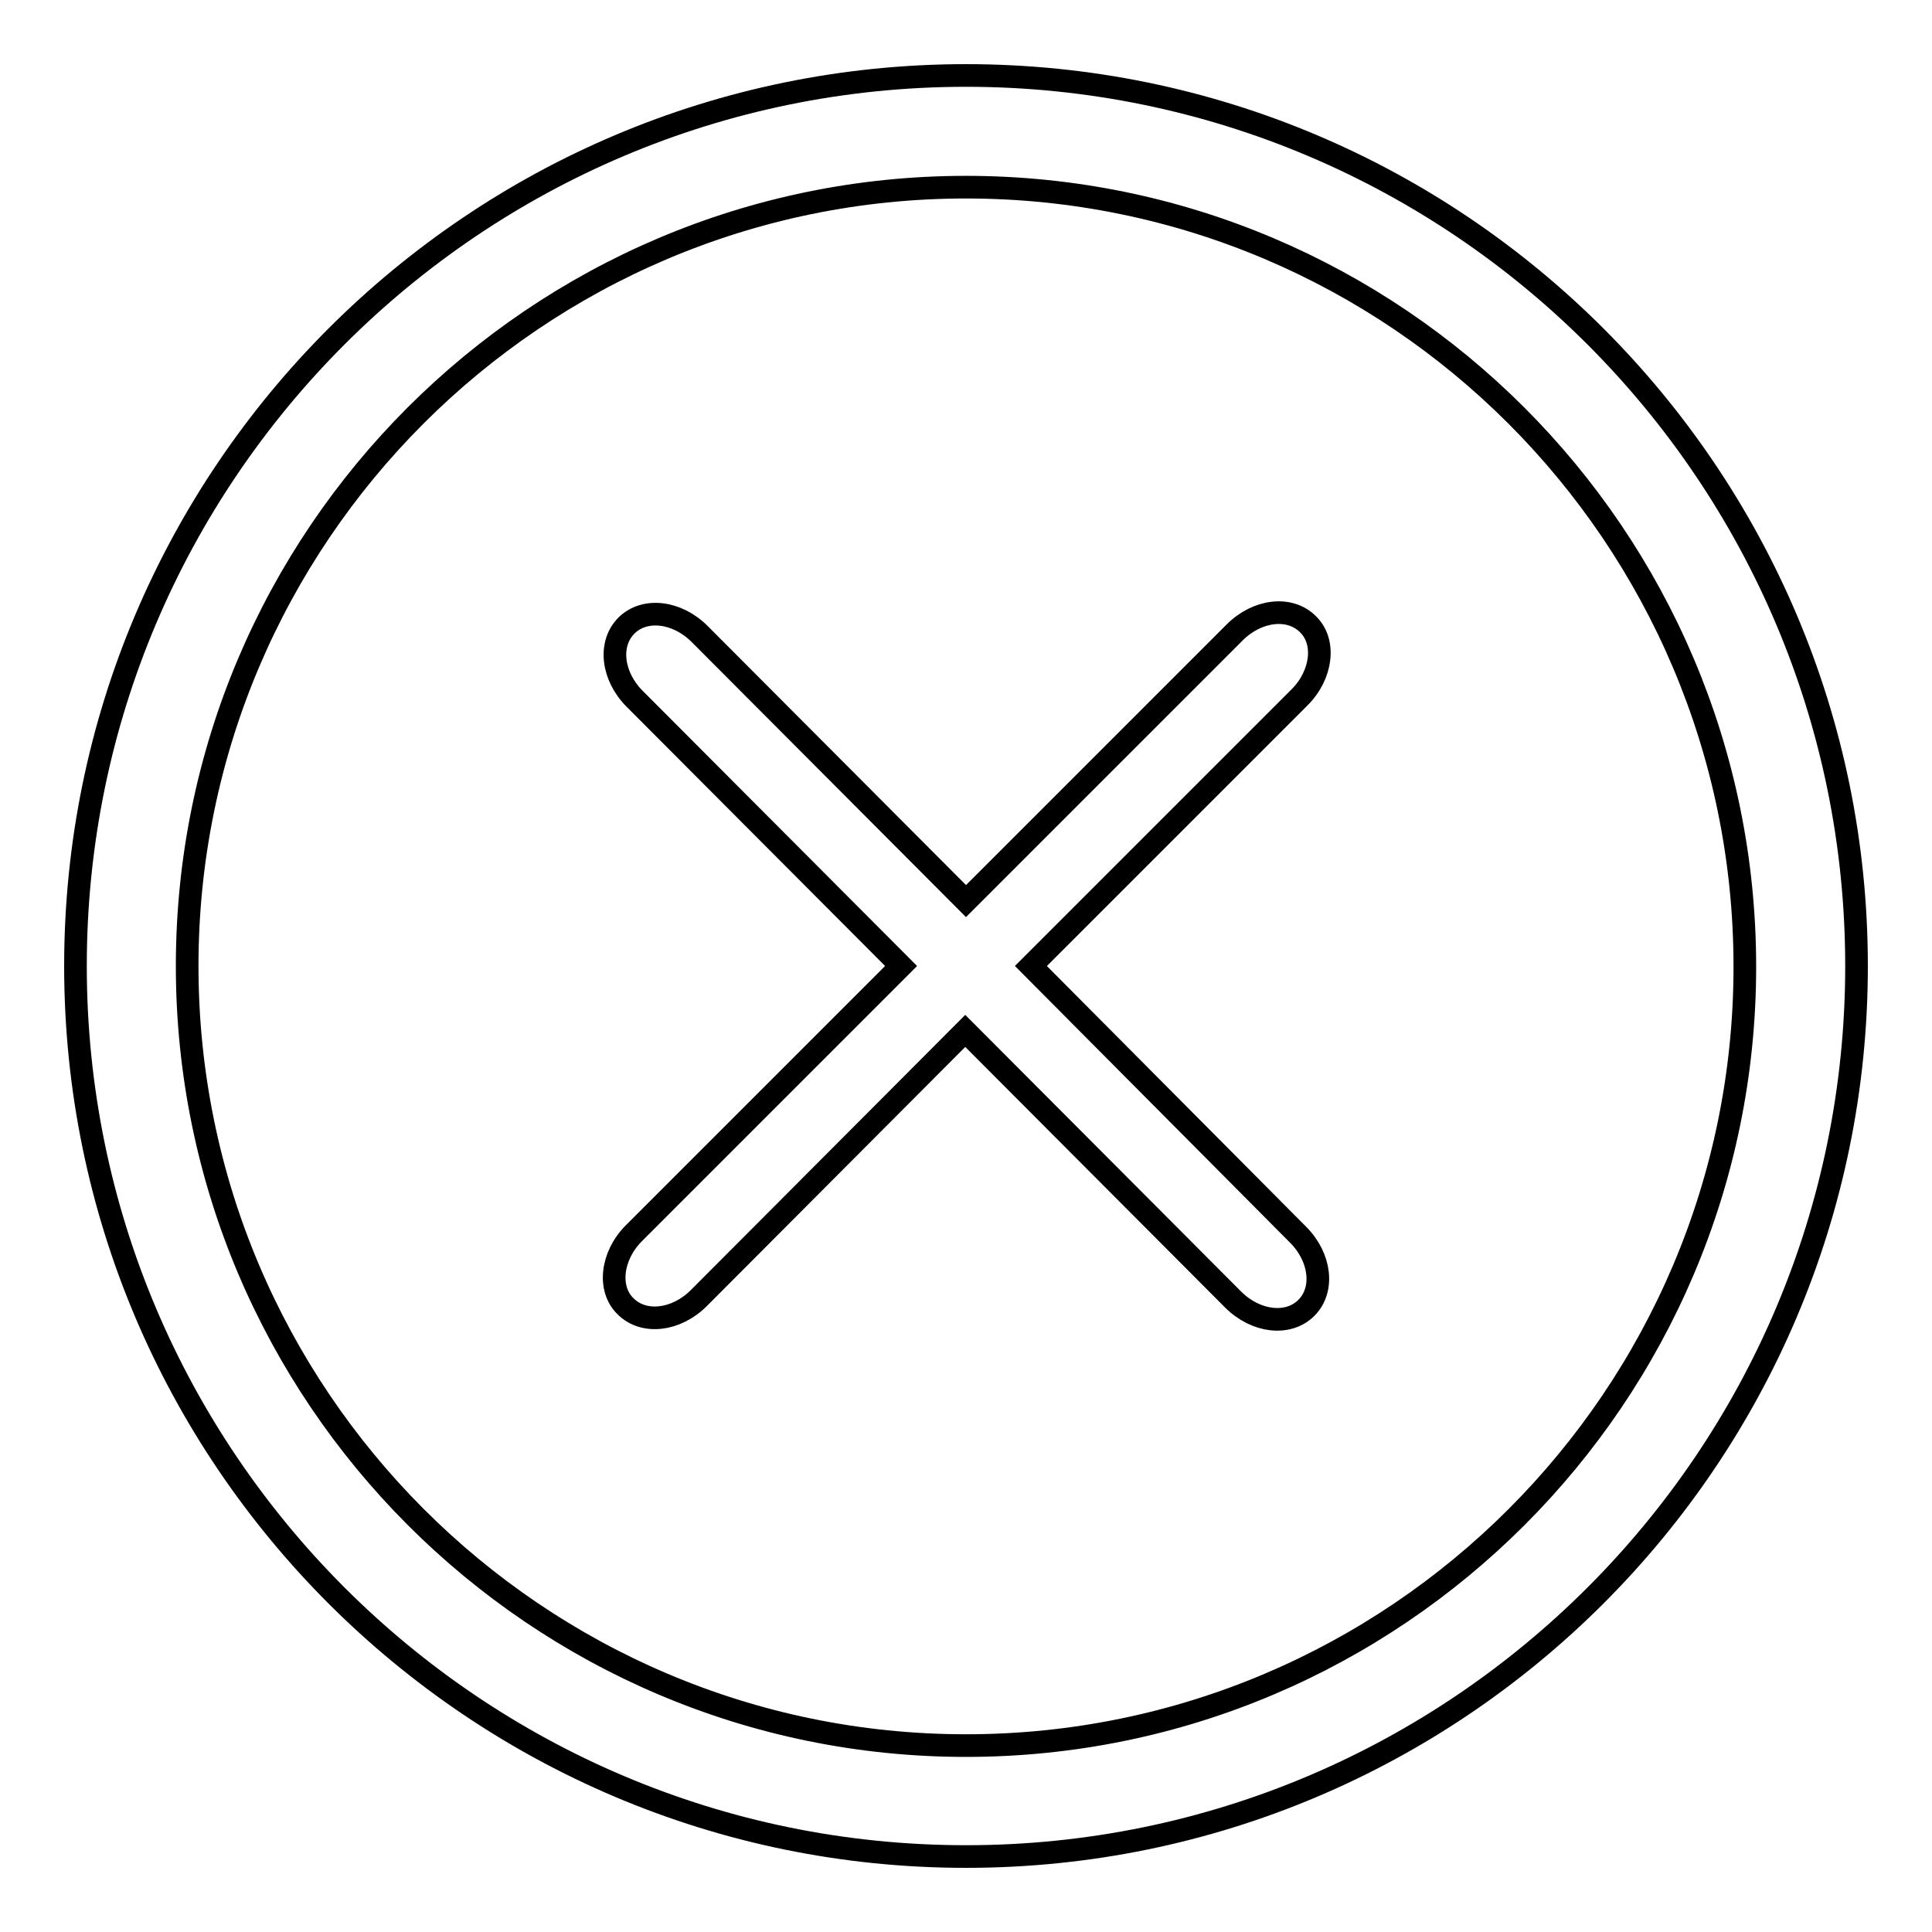
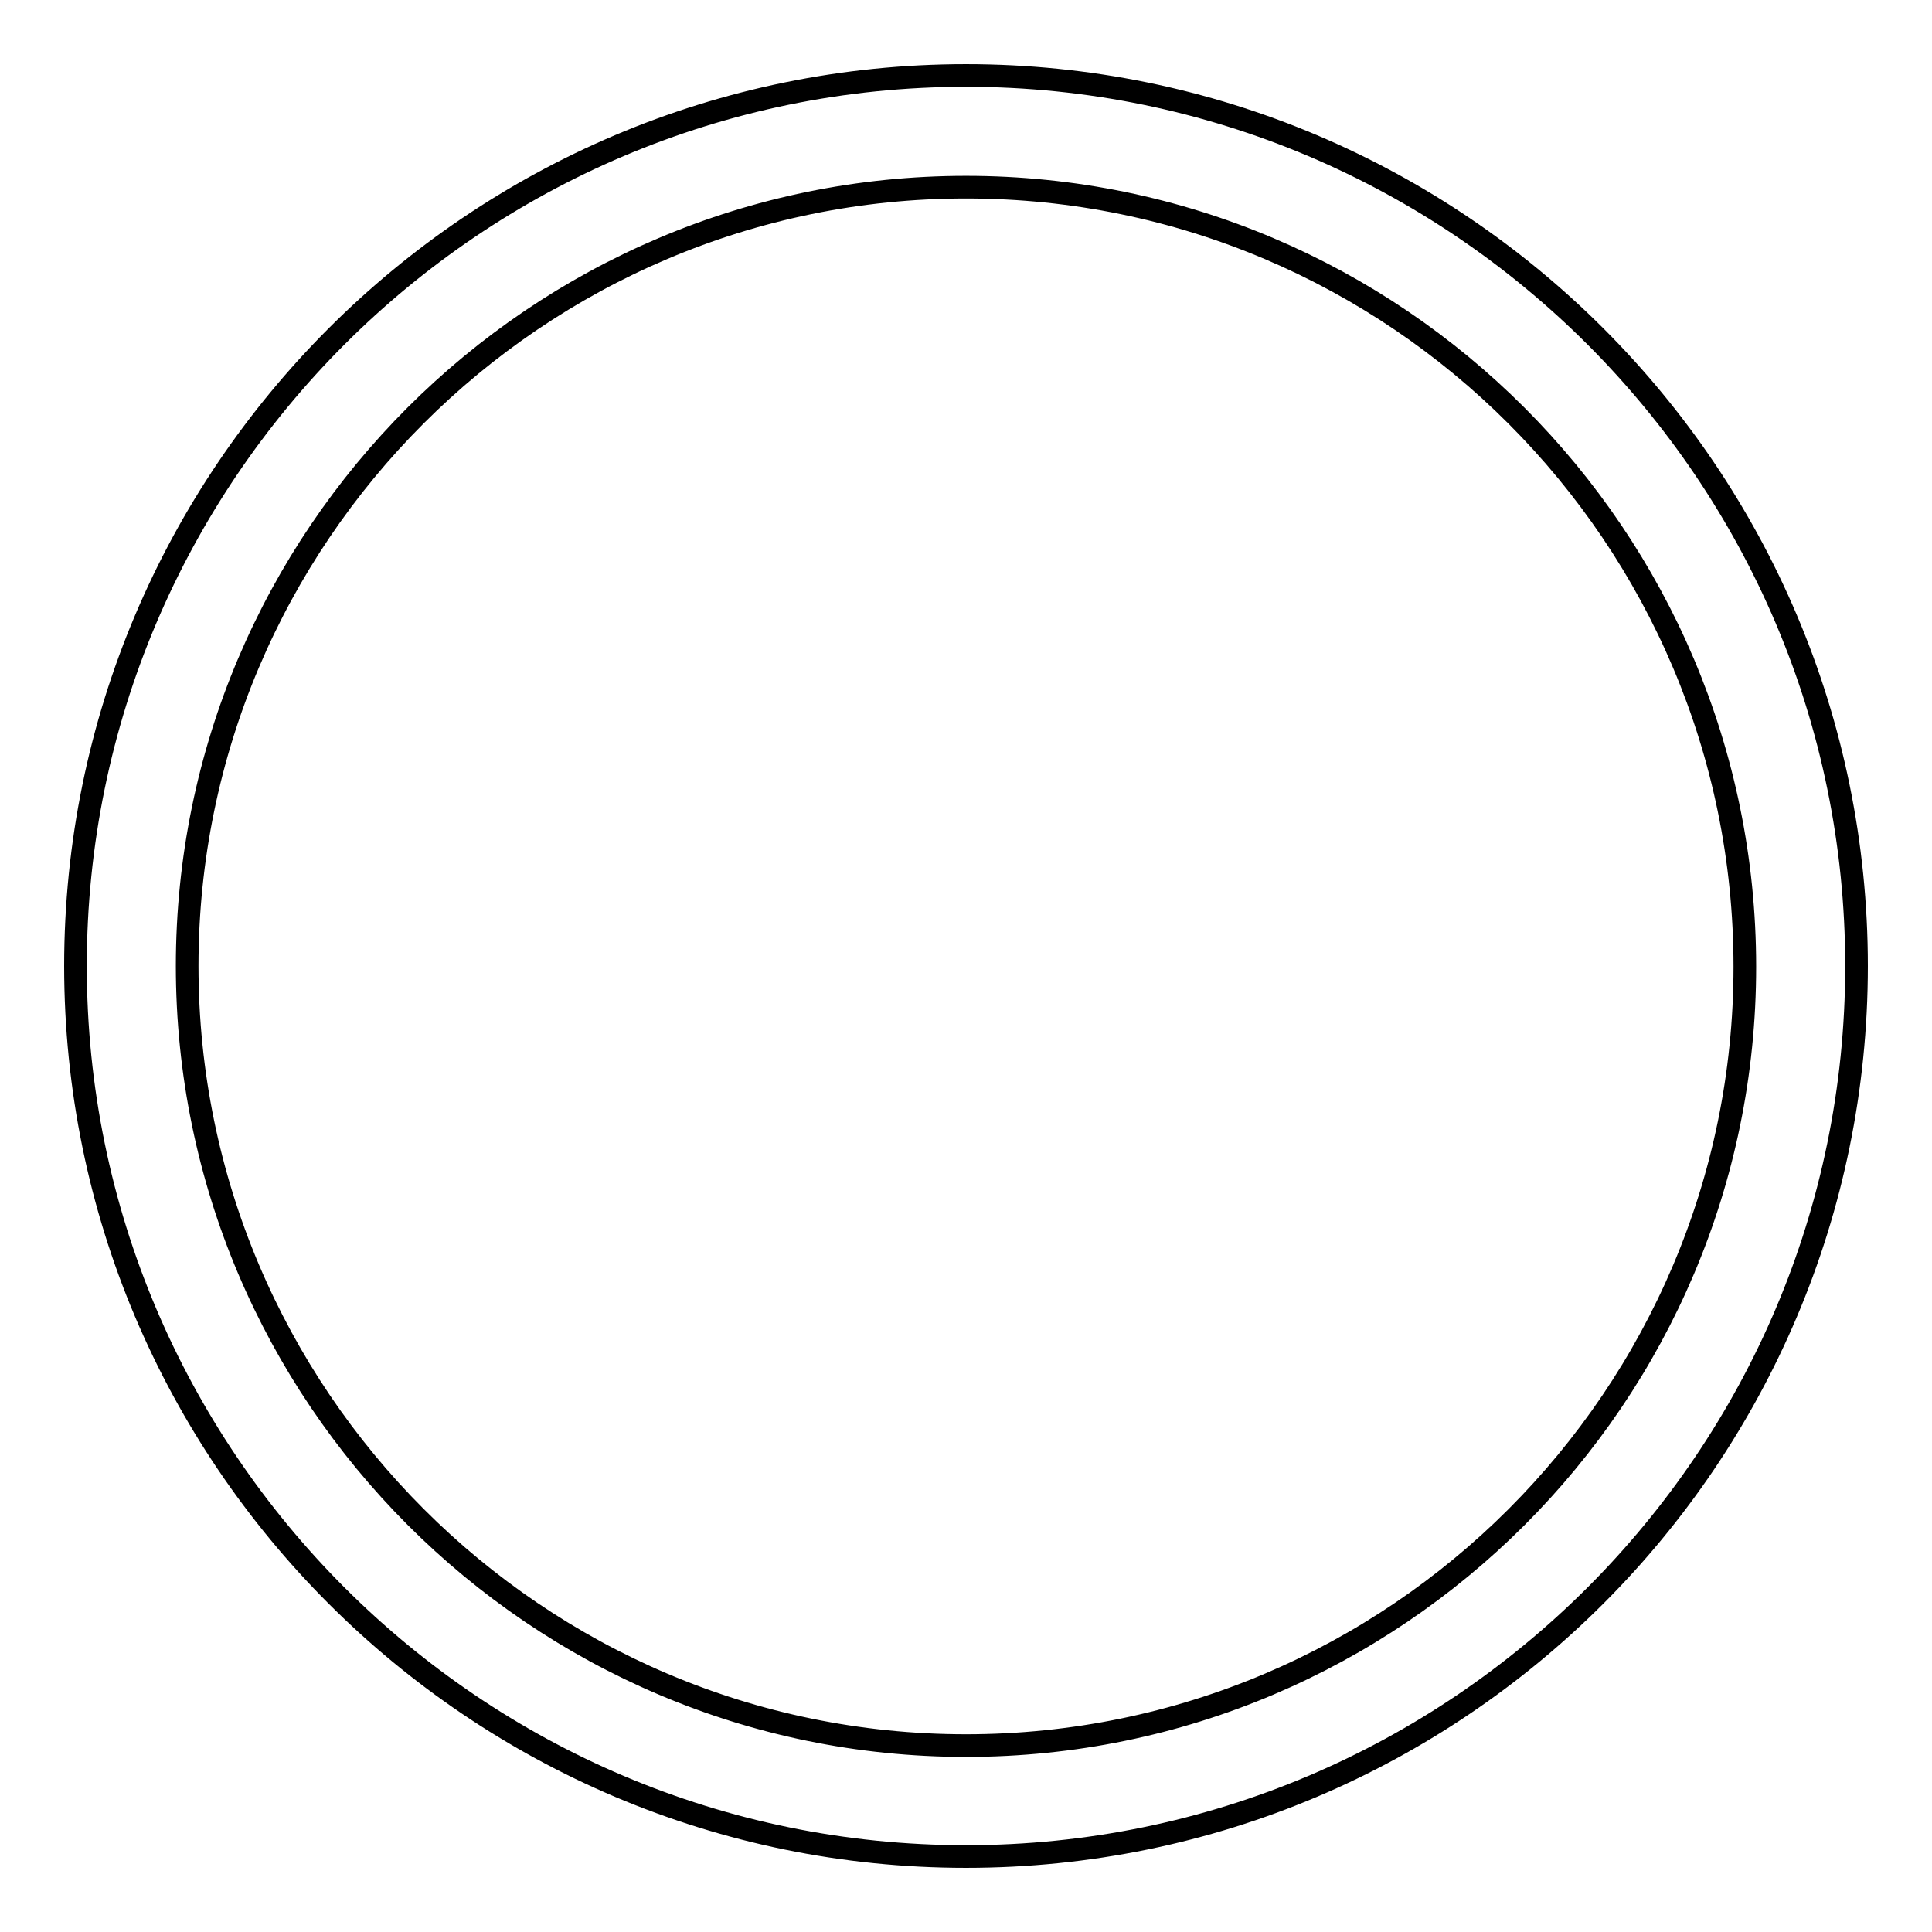
<svg xmlns="http://www.w3.org/2000/svg" version="1.1" x="0px" y="0px" viewBox="0 0 256 256" enable-background="new 0 0 256 256" xml:space="preserve">
  <g>
    <g>
      <path stroke-width="3" fill-opacity="0" stroke="#000000" d="M128,246c-65.1,0-118-52.9-118-118C10,62.9,62.9,10,128,10c65.1,0,118,52.9,118,118C246,193.1,193.1,246,128,246z M128,24.8C71.1,24.8,24.8,71.1,24.8,128c0,56.9,46.3,103.3,103.2,103.3c56.9,0,103.2-46.3,103.2-103.2C231.2,71.1,184.9,24.8,128,24.8z" />
-       <path stroke-width="3" fill-opacity="0" stroke="#000000" d="M136.6,128l35.6-35.6c3-3,3.5-7.4,1.1-9.7c-2.4-2.4-6.7-1.9-9.7,1.1L128,119.4L92.7,84c-3-3-7.3-3.5-9.7-1.1c-2.4,2.4-1.9,6.7,1.1,9.7l35.3,35.4l-35.4,35.4c-3,3-3.5,7.4-1.1,9.7c2.4,2.4,6.7,1.9,9.7-1.1l35.3-35.4l35.5,35.6c3,3,7.3,3.5,9.7,1.1c2.4-2.4,1.9-6.7-1.1-9.7L136.6,128z" />
    </g>
  </g>
</svg>